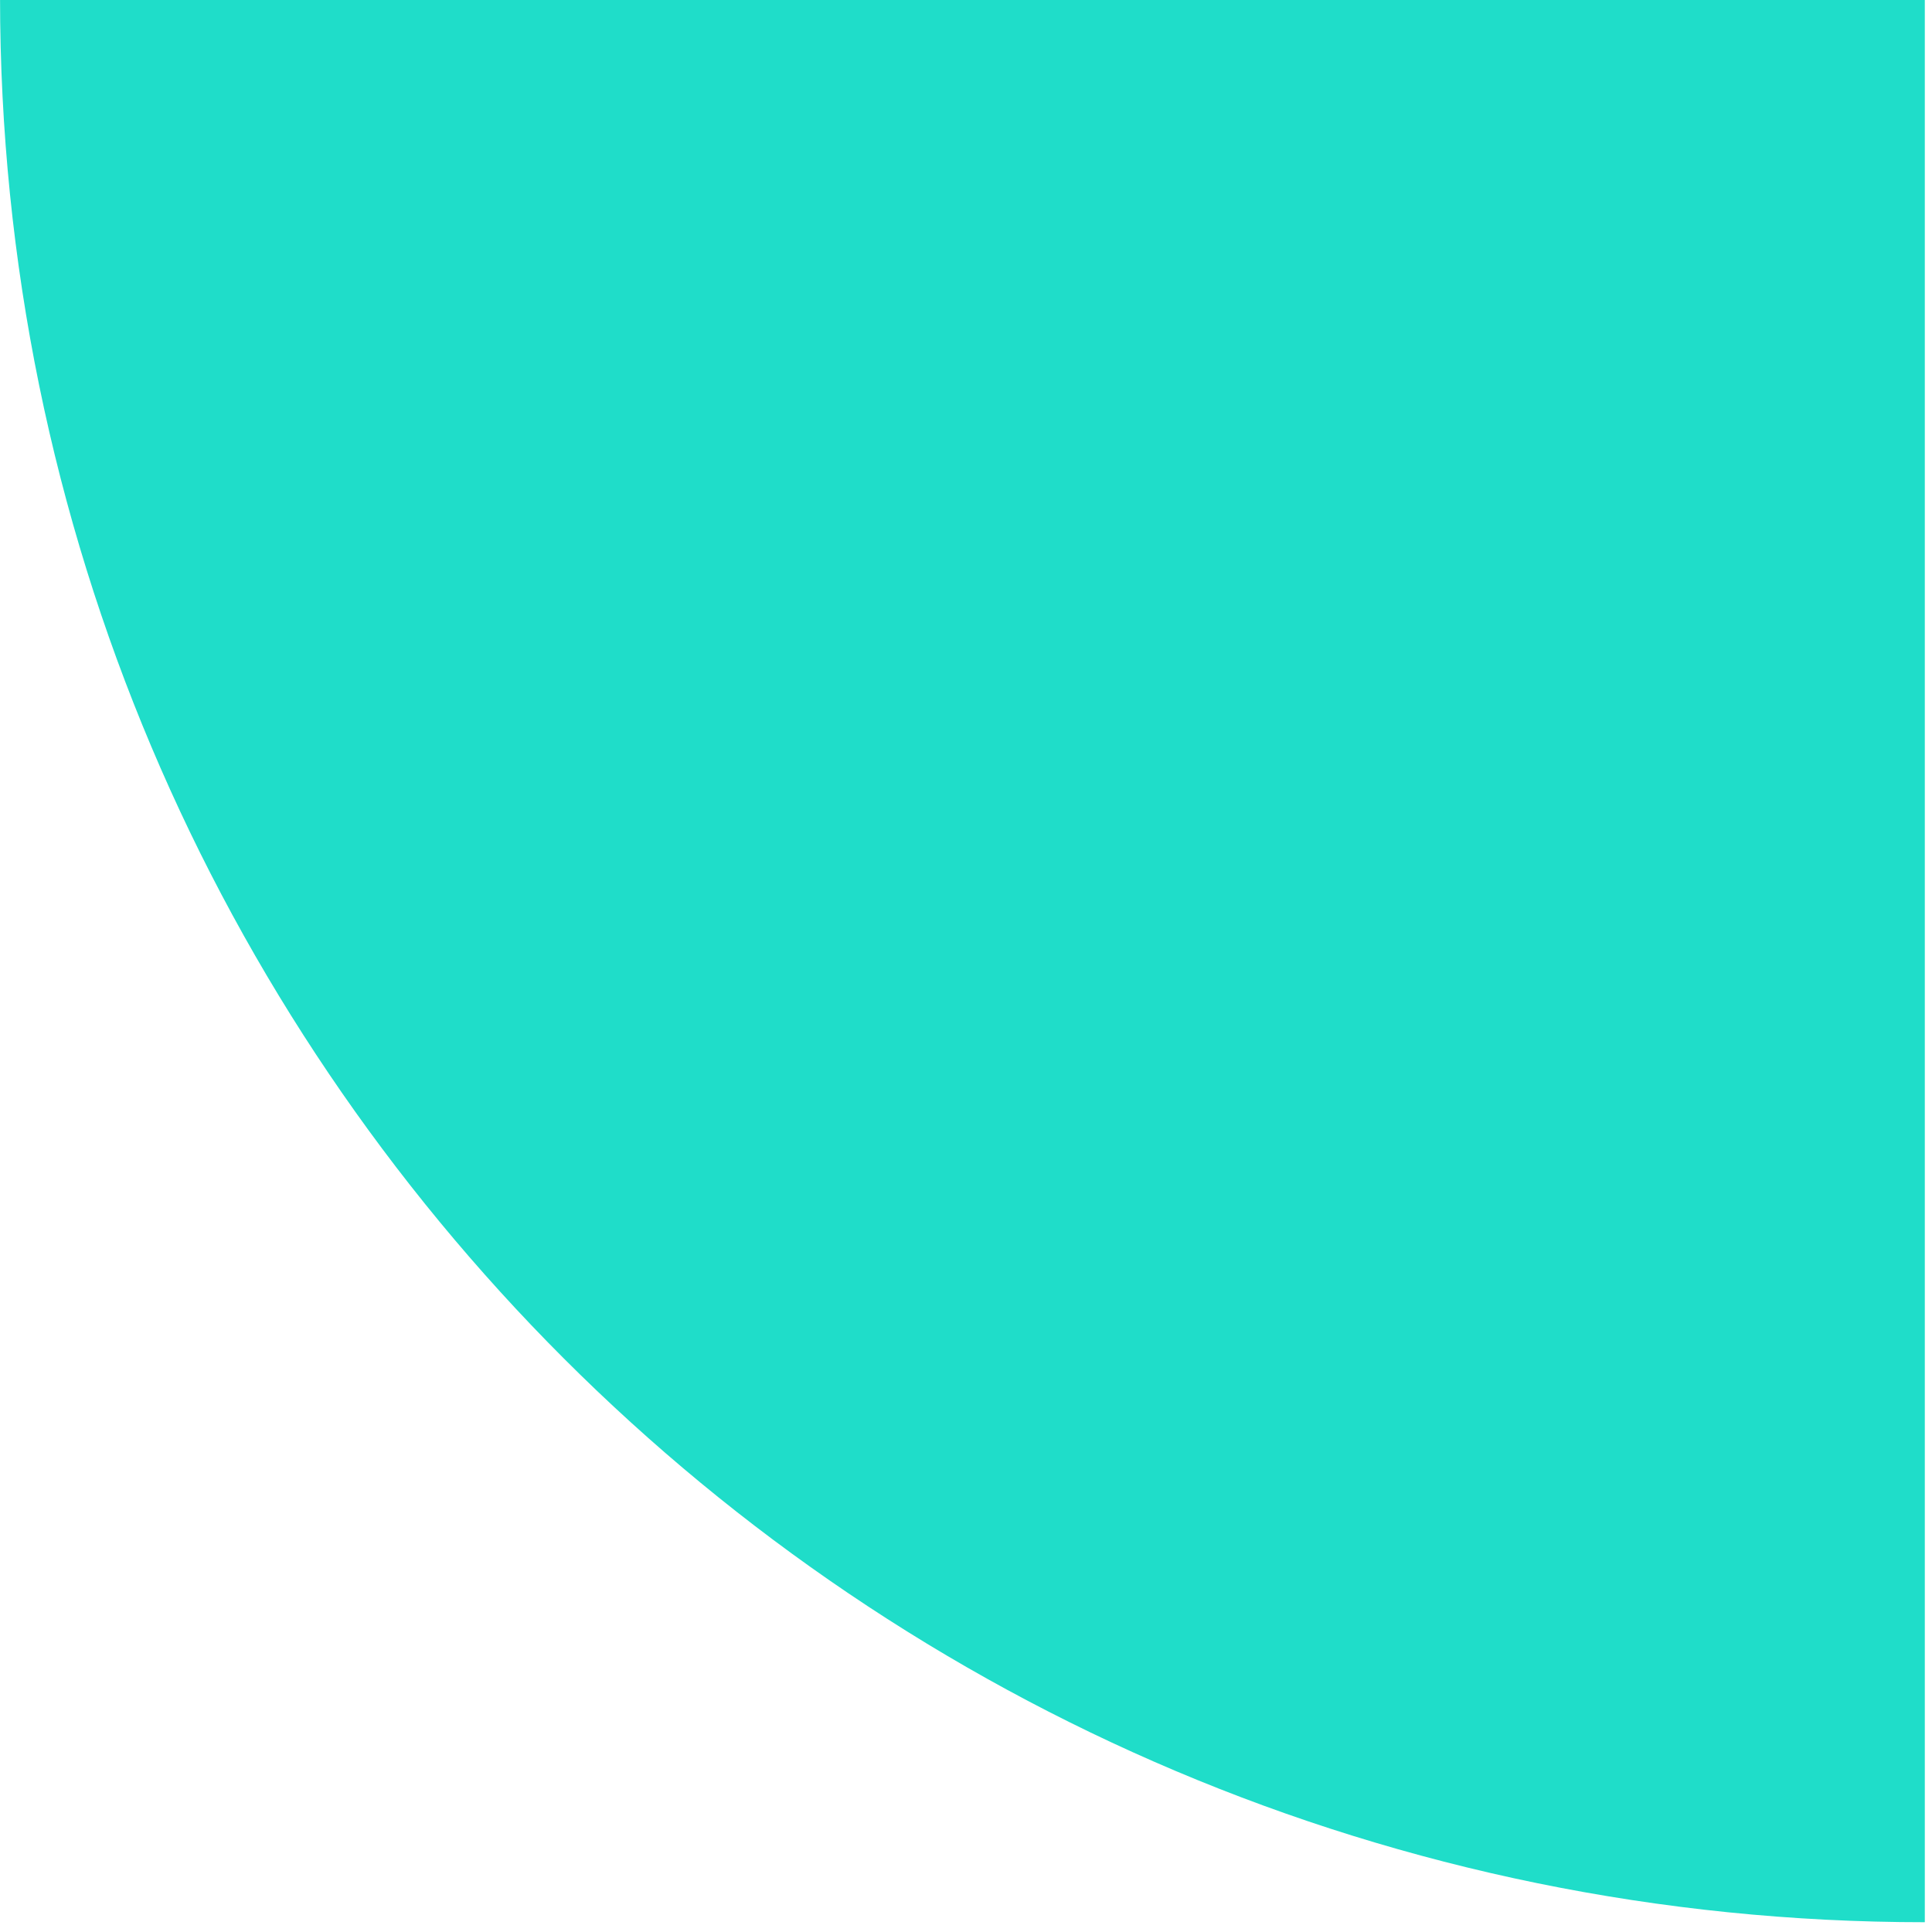
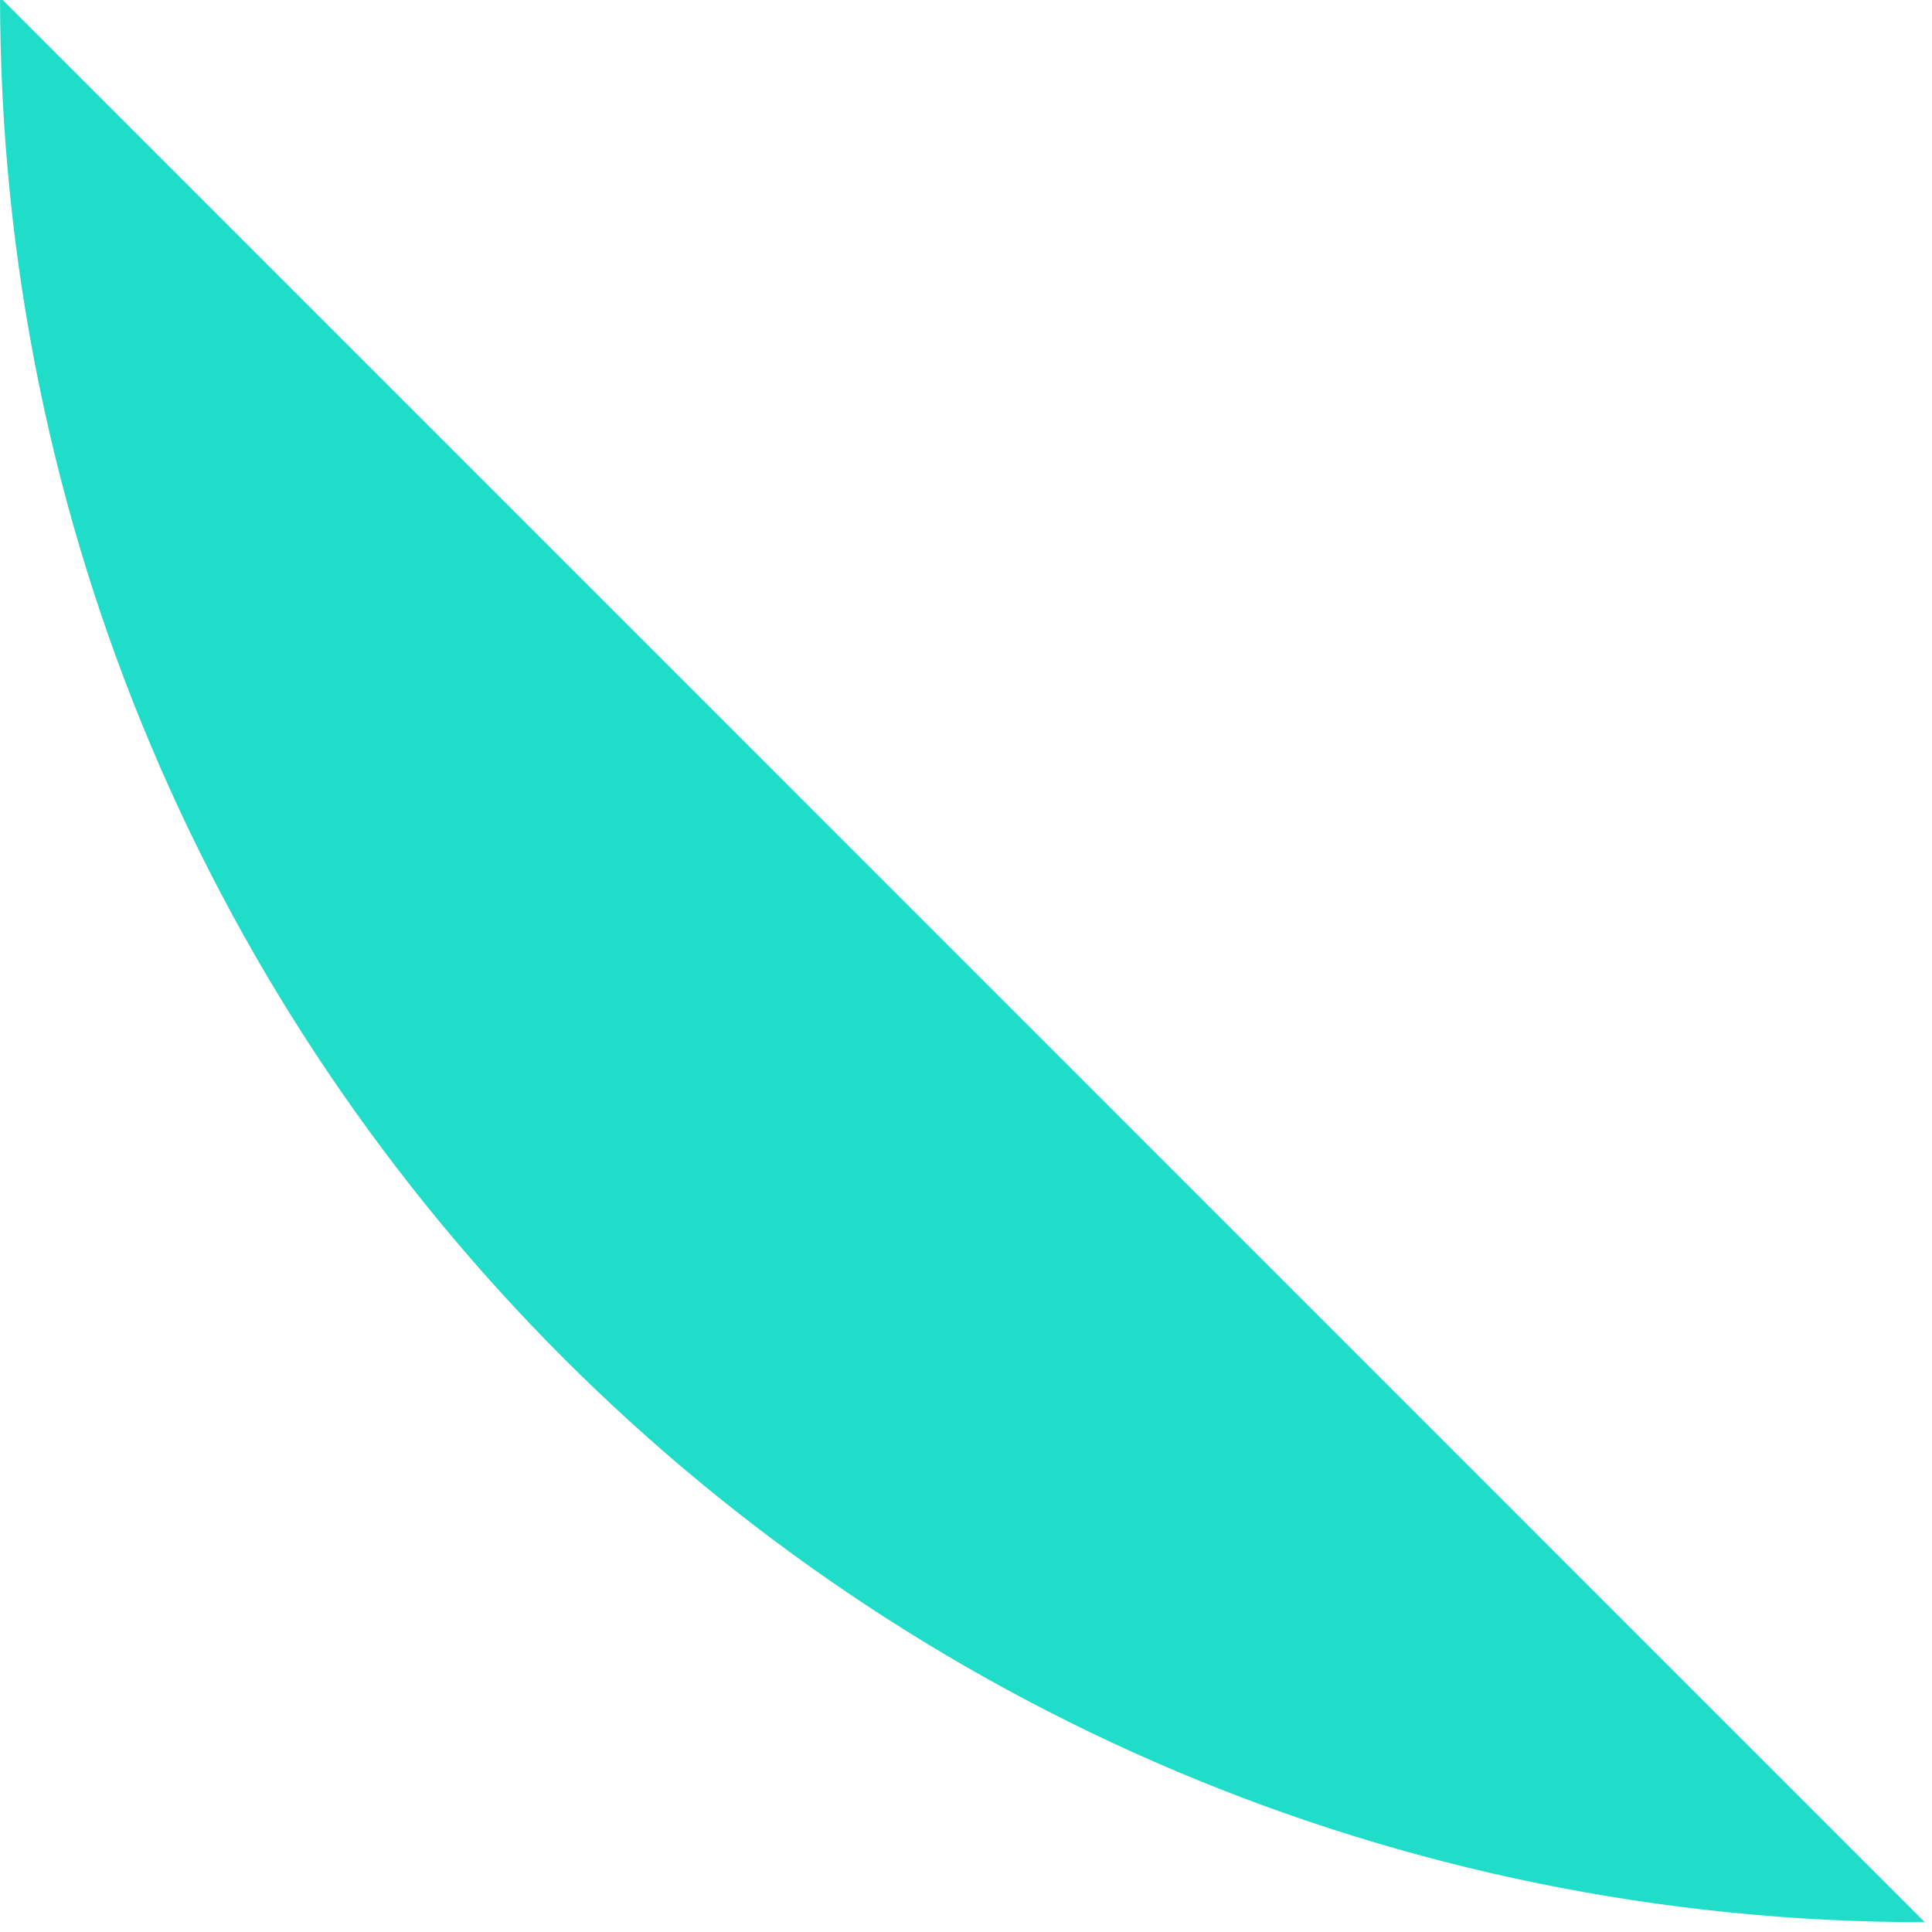
<svg xmlns="http://www.w3.org/2000/svg" width="100%" height="100%" viewBox="0 0 215 215" xml:space="preserve" style="fill-rule:evenodd;clip-rule:evenodd;stroke-linejoin:round;stroke-miterlimit:2;">
  <g transform="matrix(1,0,0,1,-4378.02,-2751.43)">
    <g transform="matrix(1,0,0,2.454,2206.79,0)">
      <g transform="matrix(4.358,0,0,1.776,2385.43,1121.08)">
-         <path d="M0,49.15L0,0L-49.15,0C-49.15,27.145 -27.145,49.15 0,49.15" style="fill:rgb(31,221,201);fill-rule:nonzero;" />
+         <path d="M0,49.15L-49.15,0C-49.15,27.145 -27.145,49.15 0,49.15" style="fill:rgb(31,221,201);fill-rule:nonzero;" />
      </g>
    </g>
  </g>
</svg>